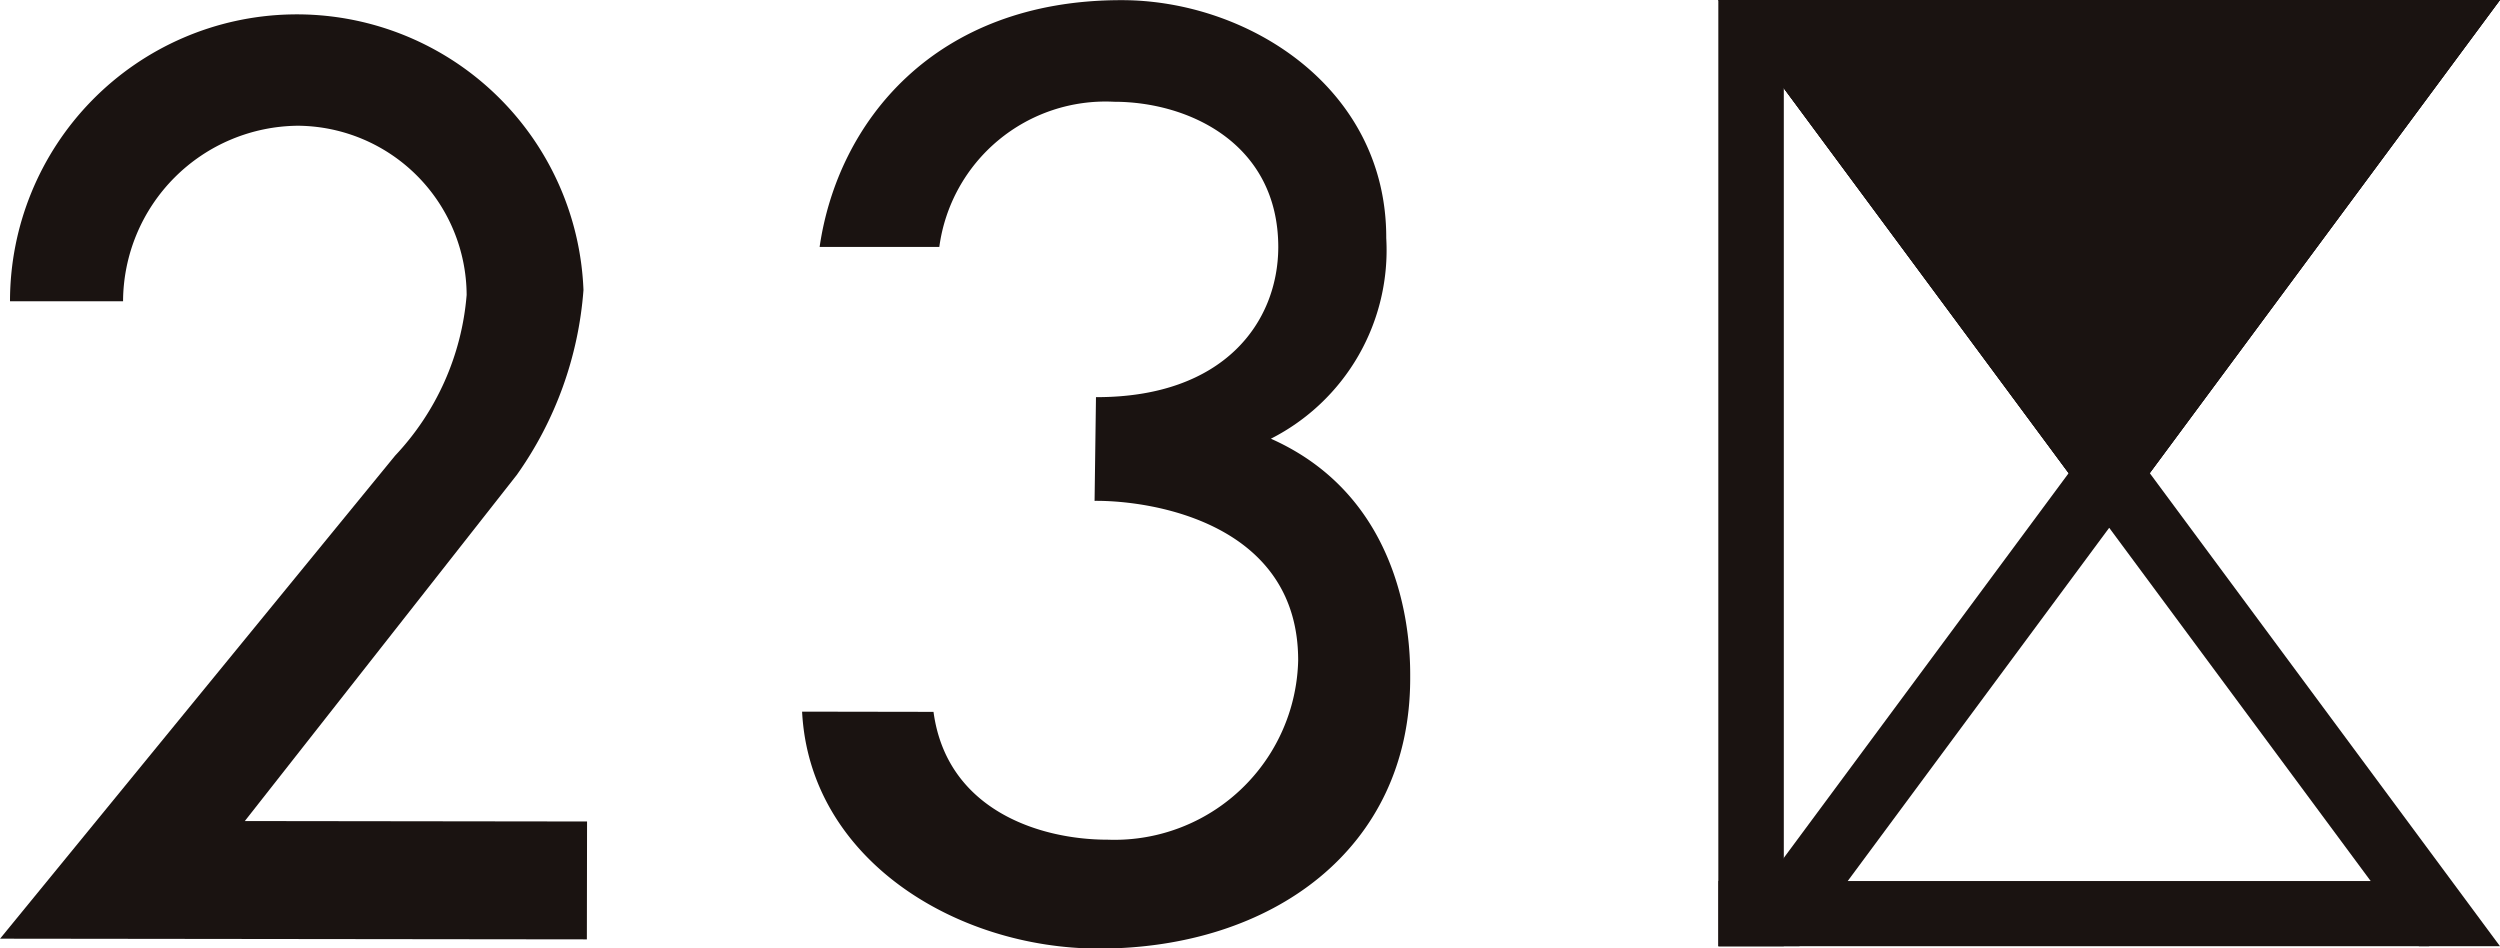
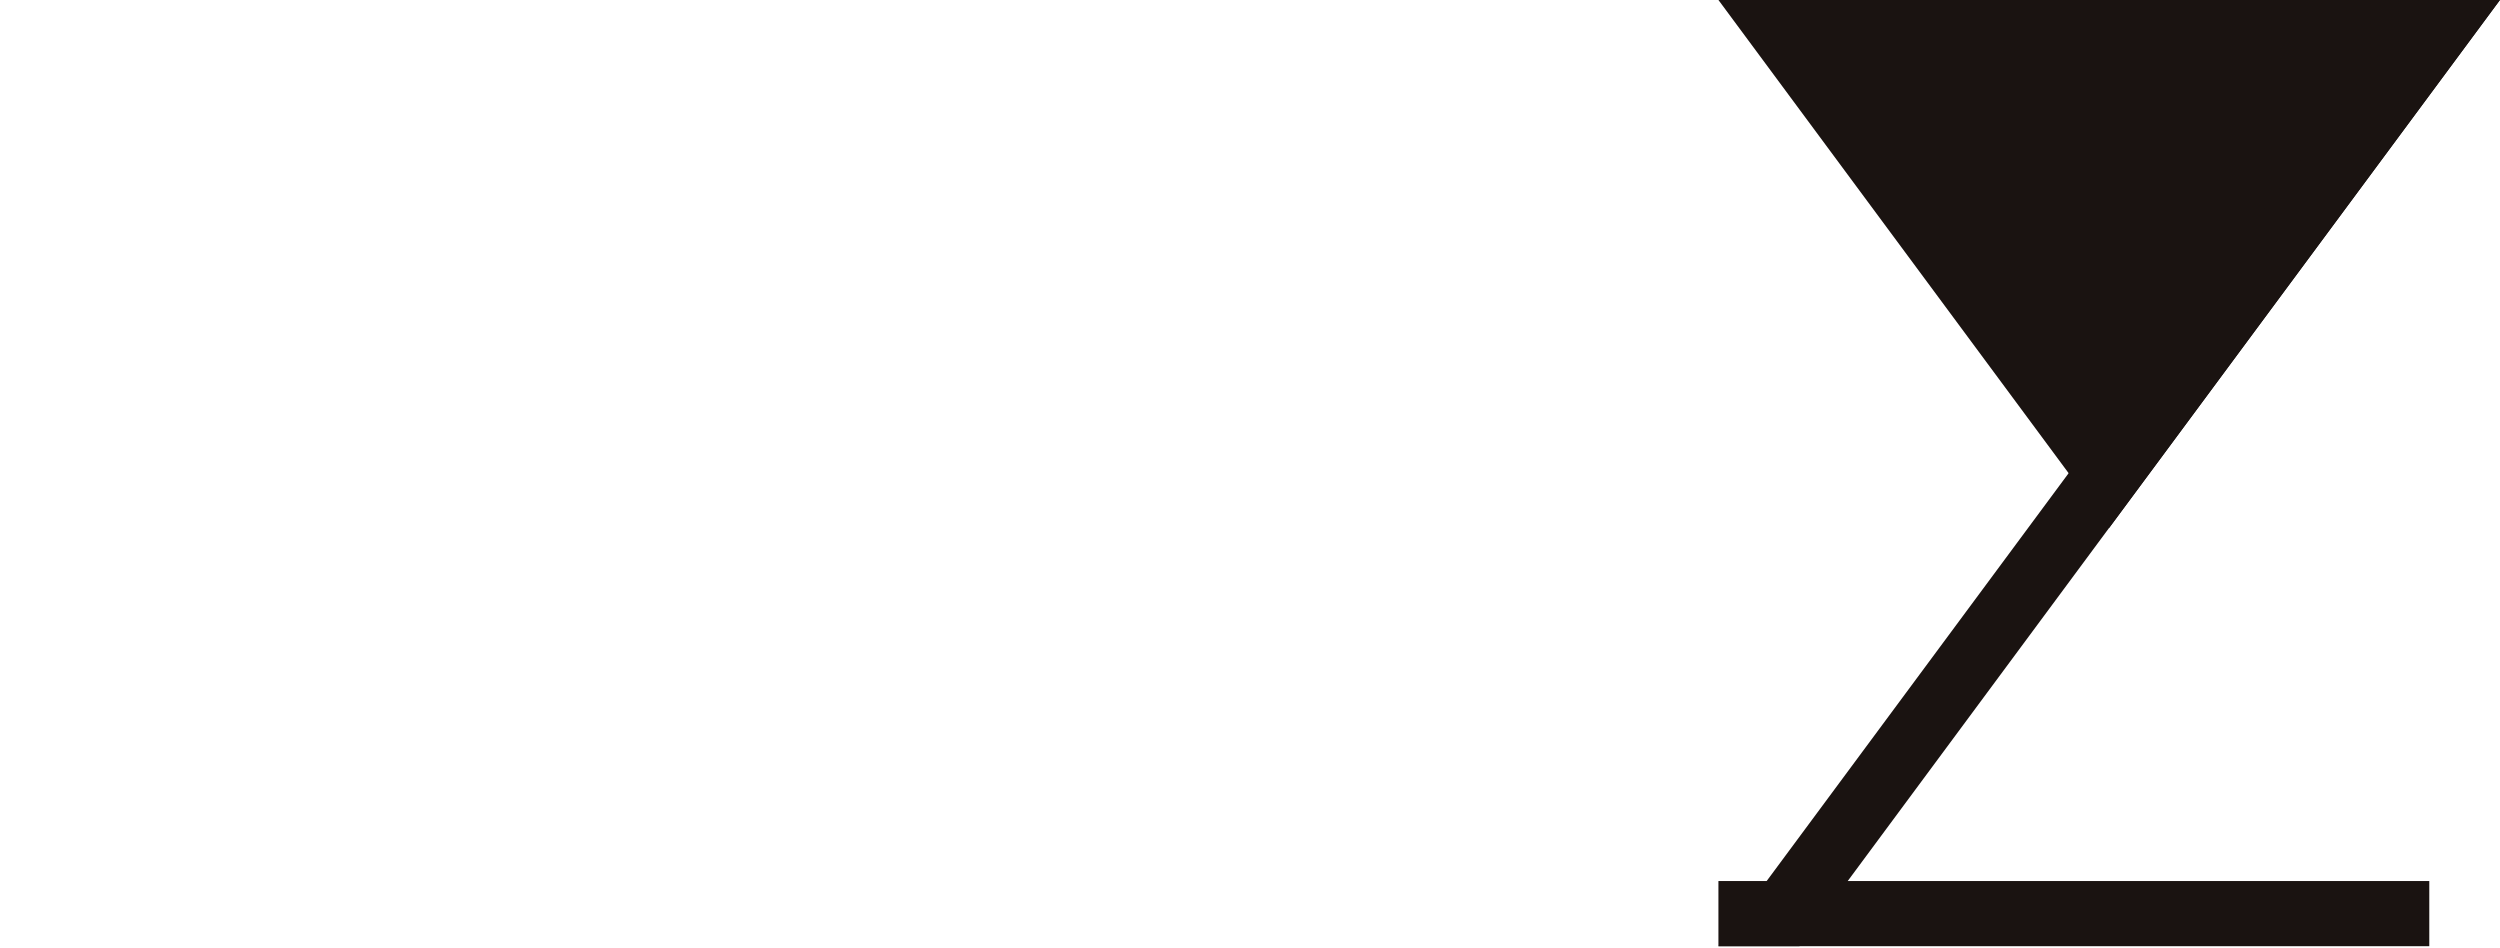
<svg xmlns="http://www.w3.org/2000/svg" height="30.421" viewBox="0 0 80.184 30.421" width="80.184">
  <g fill="#1a1311">
    <g transform="translate(-154.375 -1498.021)">
      <path d="m222.023 1514.954 12.536-16.934h-25.068z" />
      <path d="m231.96 1498.021-22.47 30.349h2.6l22.465-30.349z" />
-       <path d="m212.091 1498.021 22.468 30.349h-2.6l-22.464-30.349z" />
-       <path d="m211.588 1498.021h-2.1v30.349h2.1z" />
    </g>
    <path d="m232.291 1521.088v2.09h-22.8v-2.09z" transform="translate(-154.375 -1492.83)" />
-     <path d="m222.023 1514.954 12.536-16.934h-25.068z" transform="translate(-154.375 -1498.021)" />
-     <path d="m164.5 1528.028 18.821.022.006-3.781-10.977-.014 8.722-11.1a11.751 11.751 0 0 0 2.14-5.932 9.2 9.2 0 0 0 -18.393.361h3.626a5.656 5.656 0 0 1 5.613-5.63 5.454 5.454 0 0 1 5.407 5.427 8.51 8.51 0 0 1 -2.294 5.154z" transform="translate(-164.498 -1497.921)" />
-     <path d="m195.3 1524.953c-2.212 0-5.165-.97-5.586-4.1l-4.215-.007c.241 4.718 4.917 7.593 9.513 7.6 5.564 0 9.98-3.2 9.991-8.645 0-.675.115-5.67-4.468-7.709a6.783 6.783 0 0 0 3.7-6.436c.011-4.836-4.453-7.628-8.479-7.63-6.028-.01-9.119 3.931-9.695 7.916h3.839a5.379 5.379 0 0 1 5.607-4.657c2.4 0 5.265 1.344 5.265 4.667-.009 2.4-1.737 4.817-5.847 4.807l-.045 3.326c1.871-.017 6.535.729 6.53 5.119a5.893 5.893 0 0 1 -6.11 5.749z" transform="translate(-159.773 -1498.021)" />
  </g>
</svg>